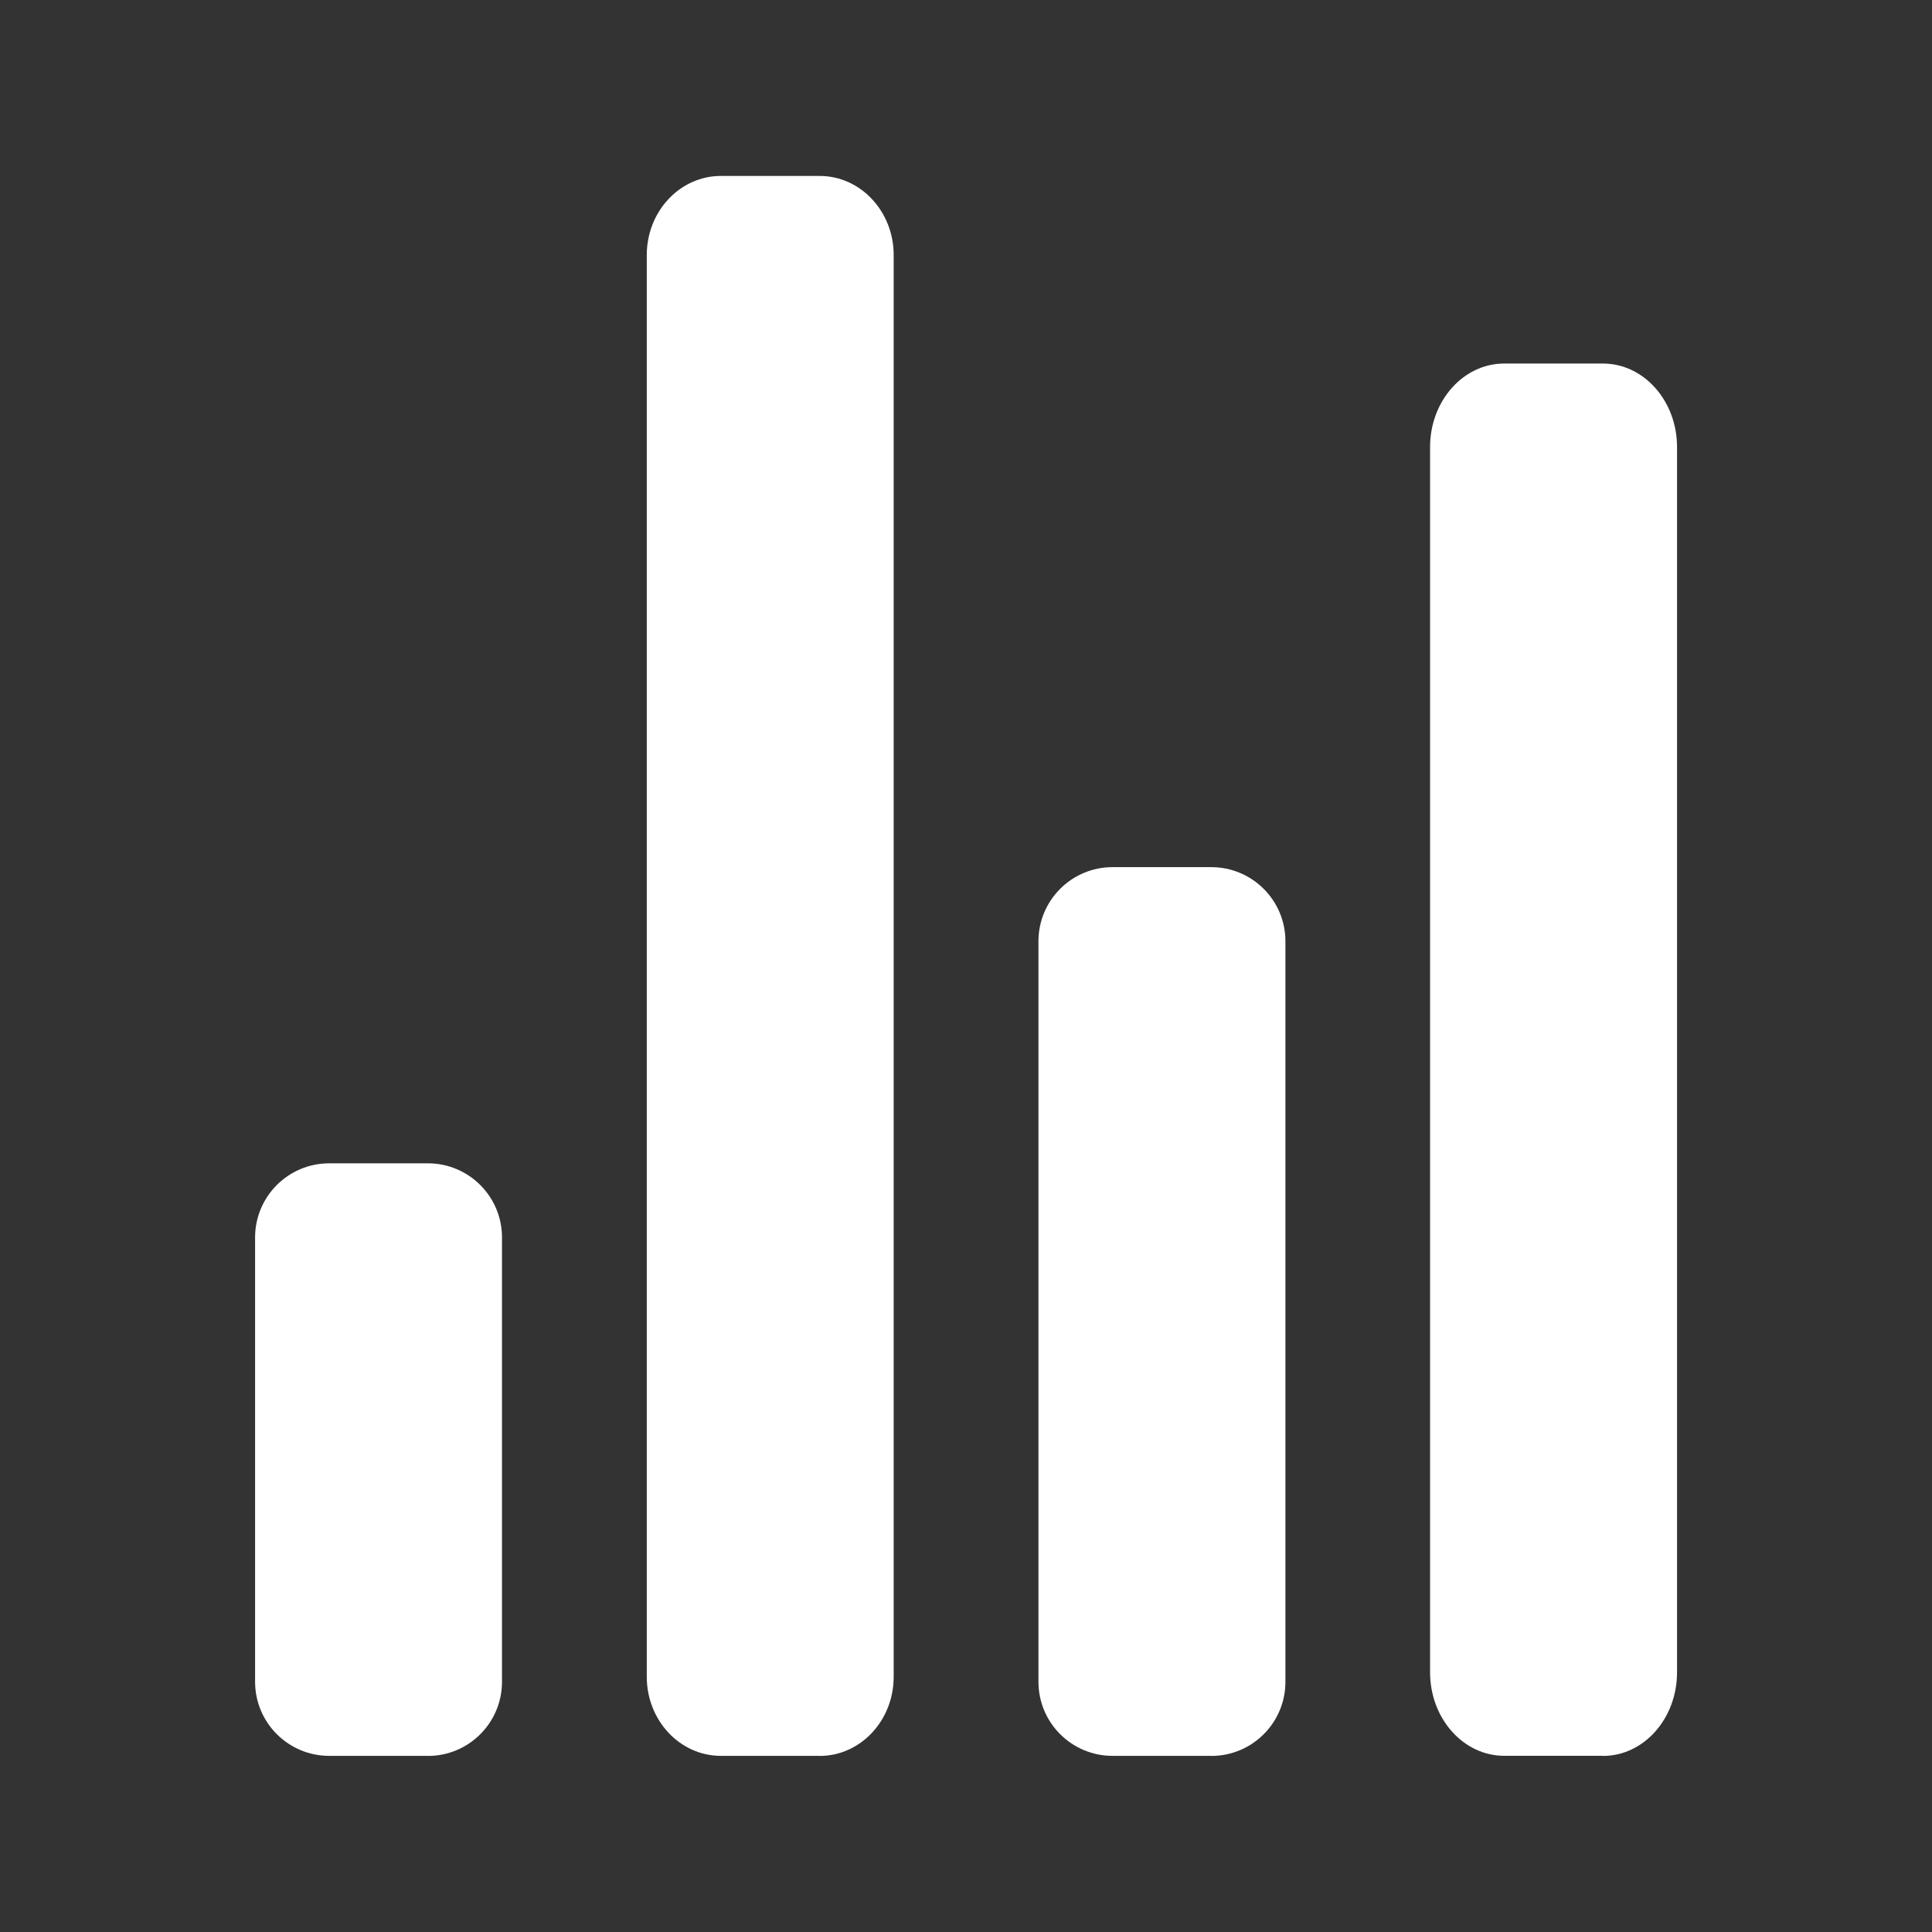
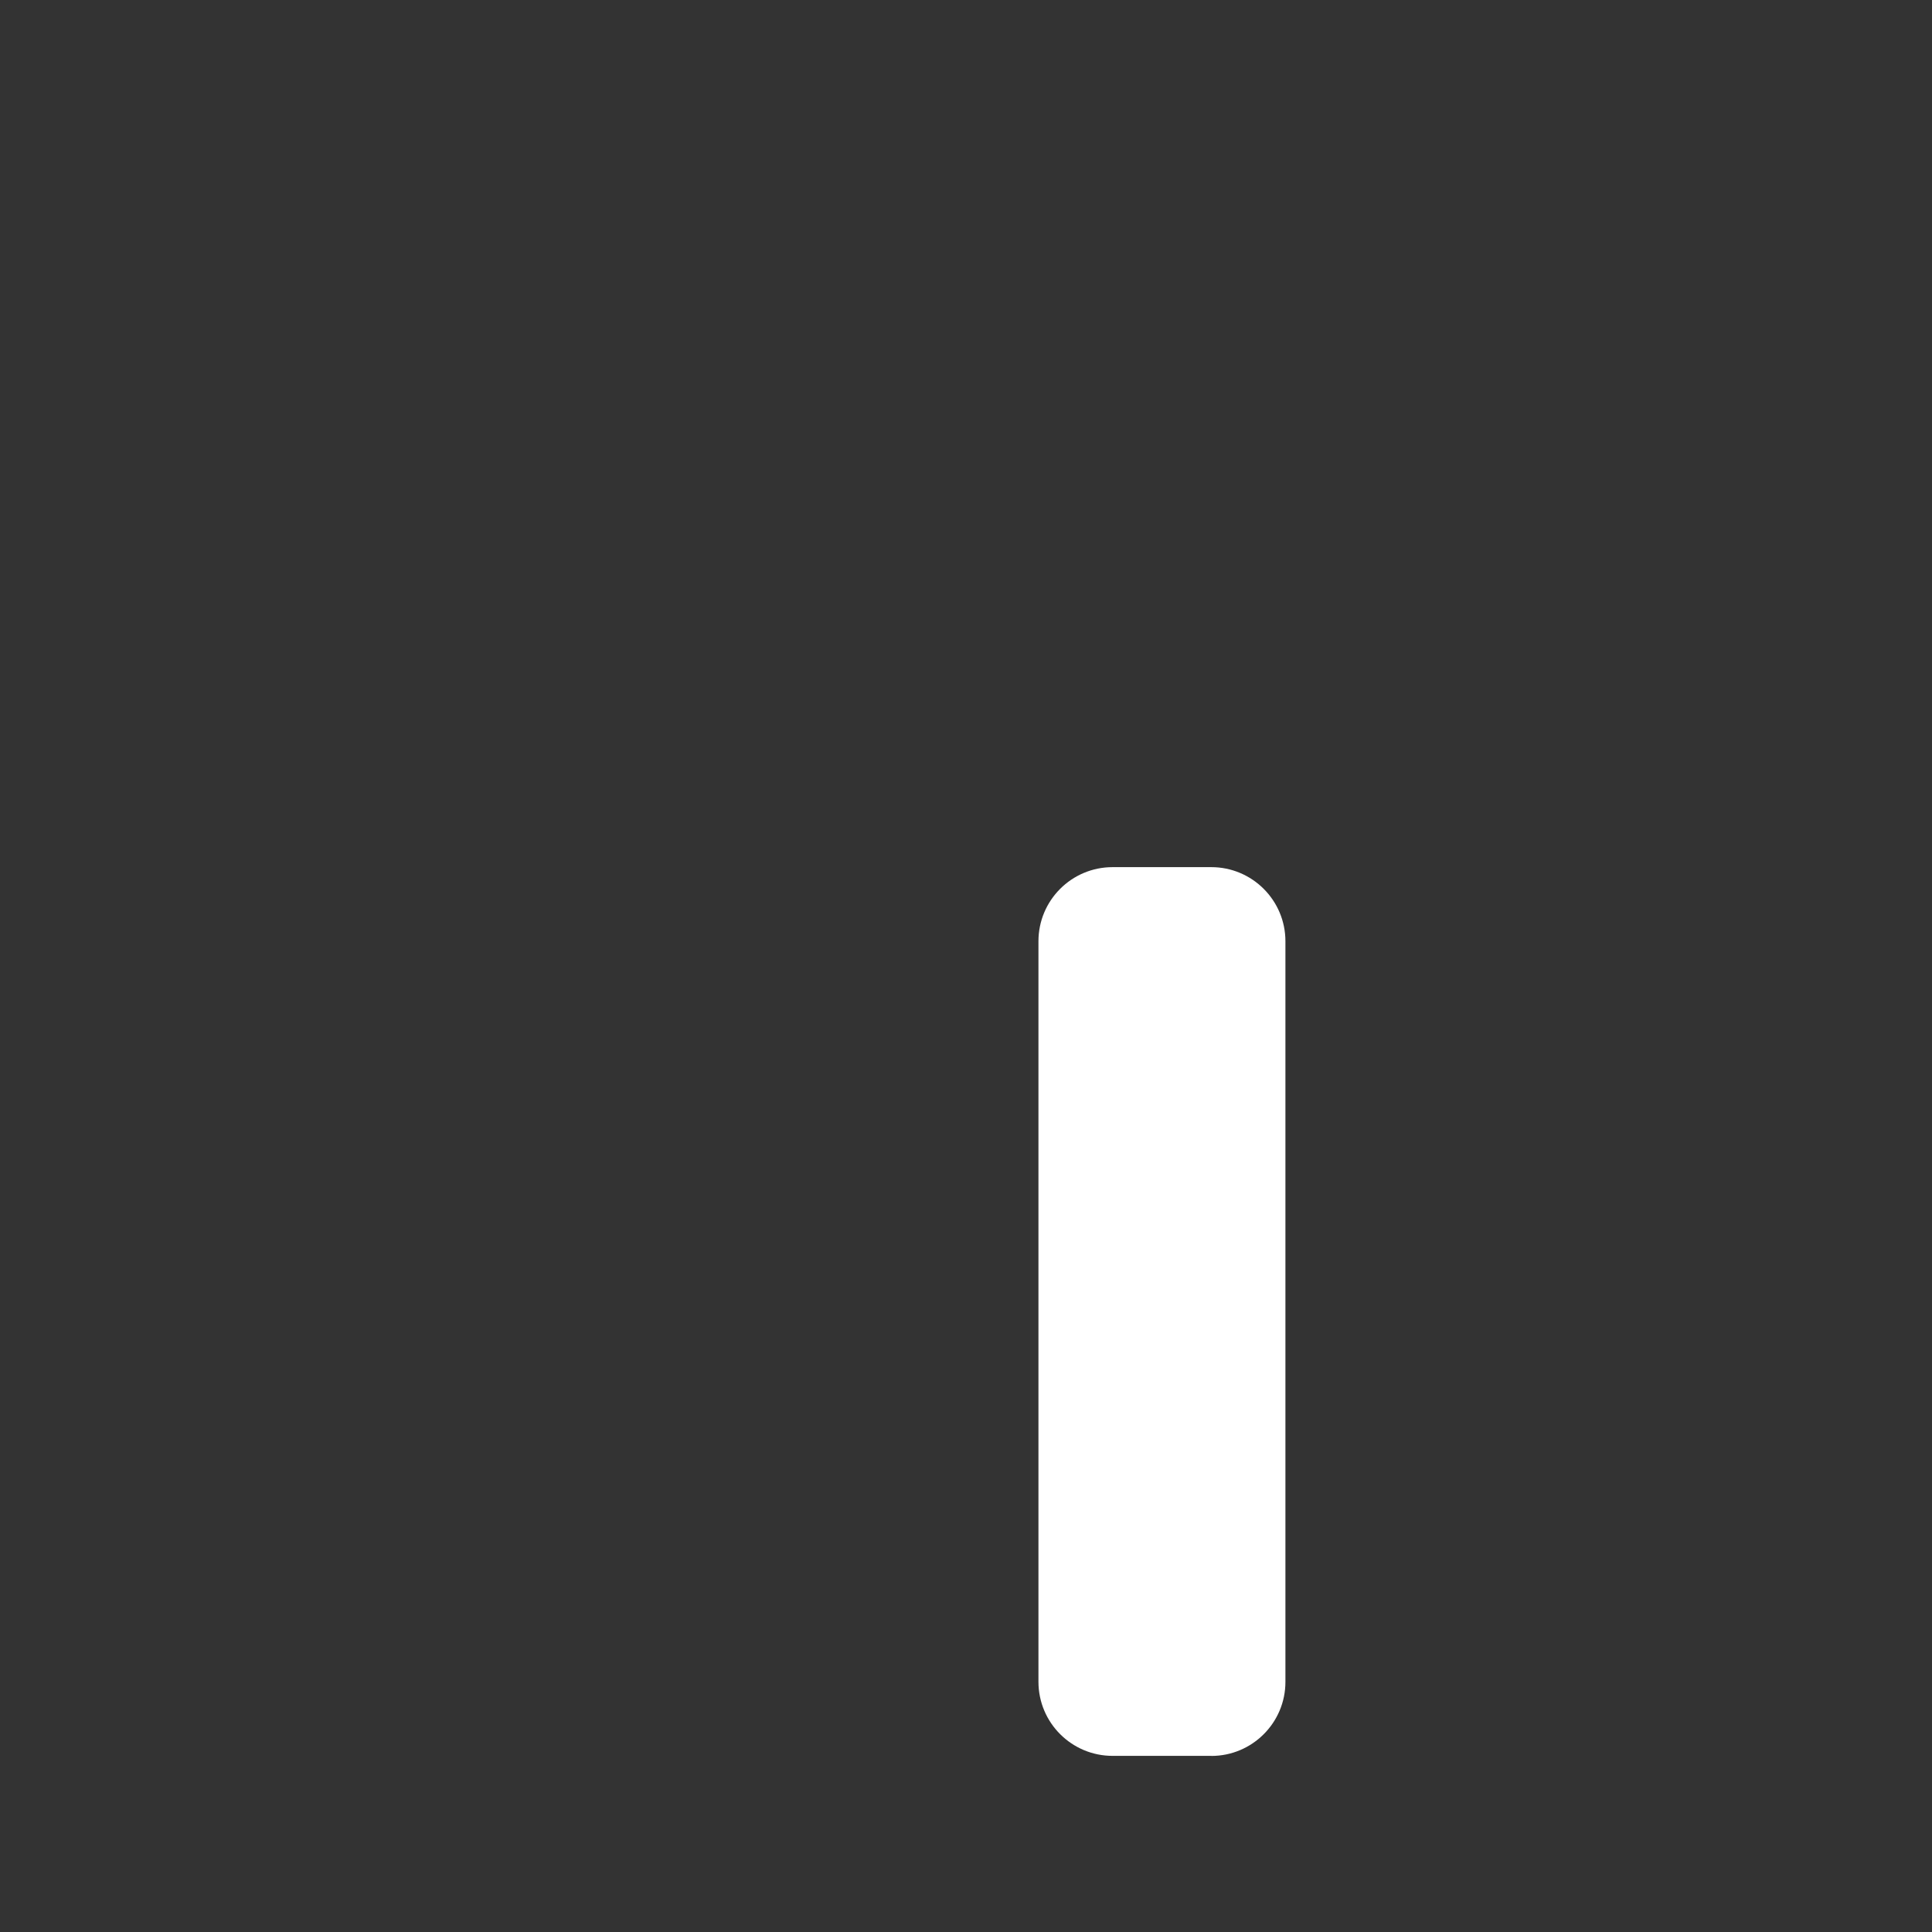
<svg xmlns="http://www.w3.org/2000/svg" width="30" height="30" viewBox="0 0 30 30" fill="none">
  <rect x="0" y="0" width="30" height="30" fill="#333333" stroke="none" />
-   <path d="M6.645 27.265H5.112C4.476 27.265 3.961 26.749 3.961 26.114V19.215C3.961 18.58 4.476 18.064 5.112 18.064L6.645 18.064C7.28 18.064 7.795 18.58 7.795 19.215V26.115C7.795 26.75 7.28 27.266 6.645 27.266L6.645 27.265Z" fill="white" />
  <path d="M18.809 27.265H17.276C16.64 27.265 16.125 26.75 16.125 26.114L16.125 14.616C16.125 13.98 16.64 13.465 17.276 13.465H18.809C19.444 13.465 19.96 13.98 19.96 14.616V26.116C19.96 26.751 19.444 27.266 18.809 27.266L18.809 27.265Z" fill="white" />
-   <path d="M24.89 27.264H23.357C22.721 27.264 22.206 26.683 22.206 25.966V6.942C22.206 6.226 22.721 5.645 23.357 5.645H24.89C25.526 5.645 26.041 6.226 26.041 6.942V25.968C26.041 26.685 25.526 27.266 24.89 27.266L24.89 27.264Z" fill="white" />
-   <path d="M12.727 27.265H11.194C10.558 27.265 10.043 26.715 10.043 26.037V3.96C10.043 3.282 10.558 2.732 11.194 2.732H12.727C13.362 2.732 13.877 3.282 13.877 3.96V26.038C13.877 26.716 13.362 27.266 12.727 27.266L12.727 27.265Z" fill="white" />
</svg>